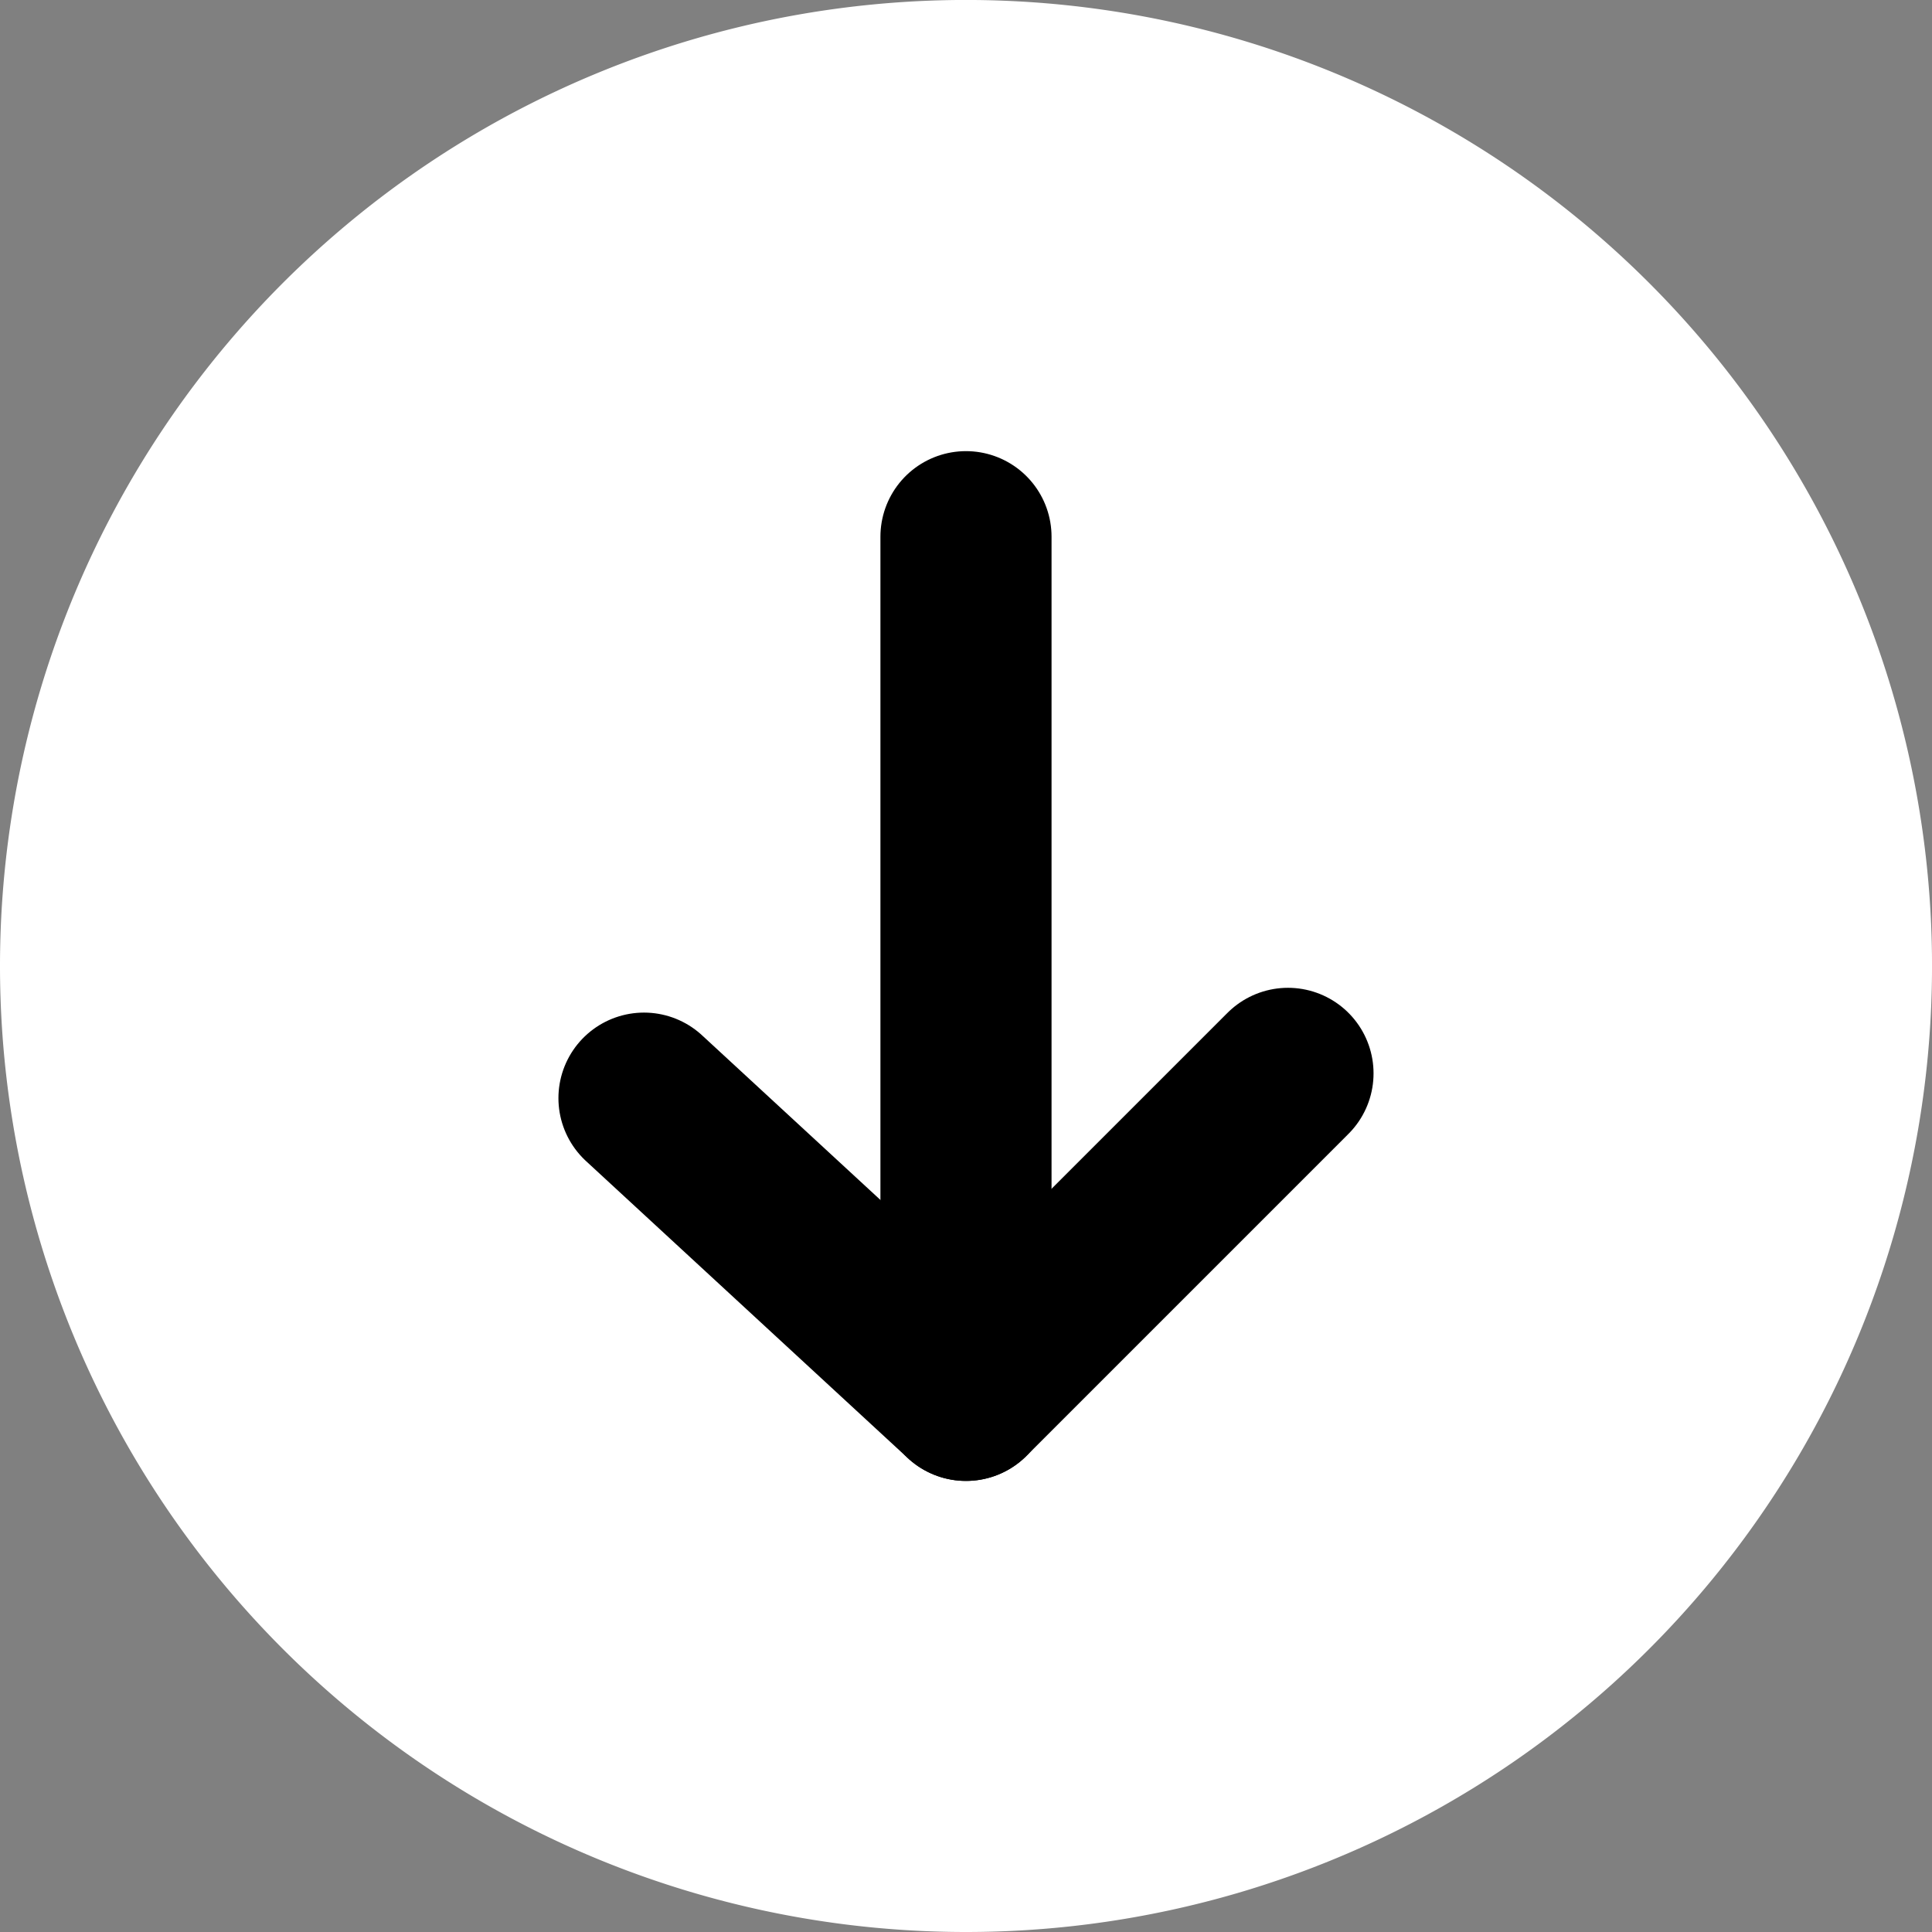
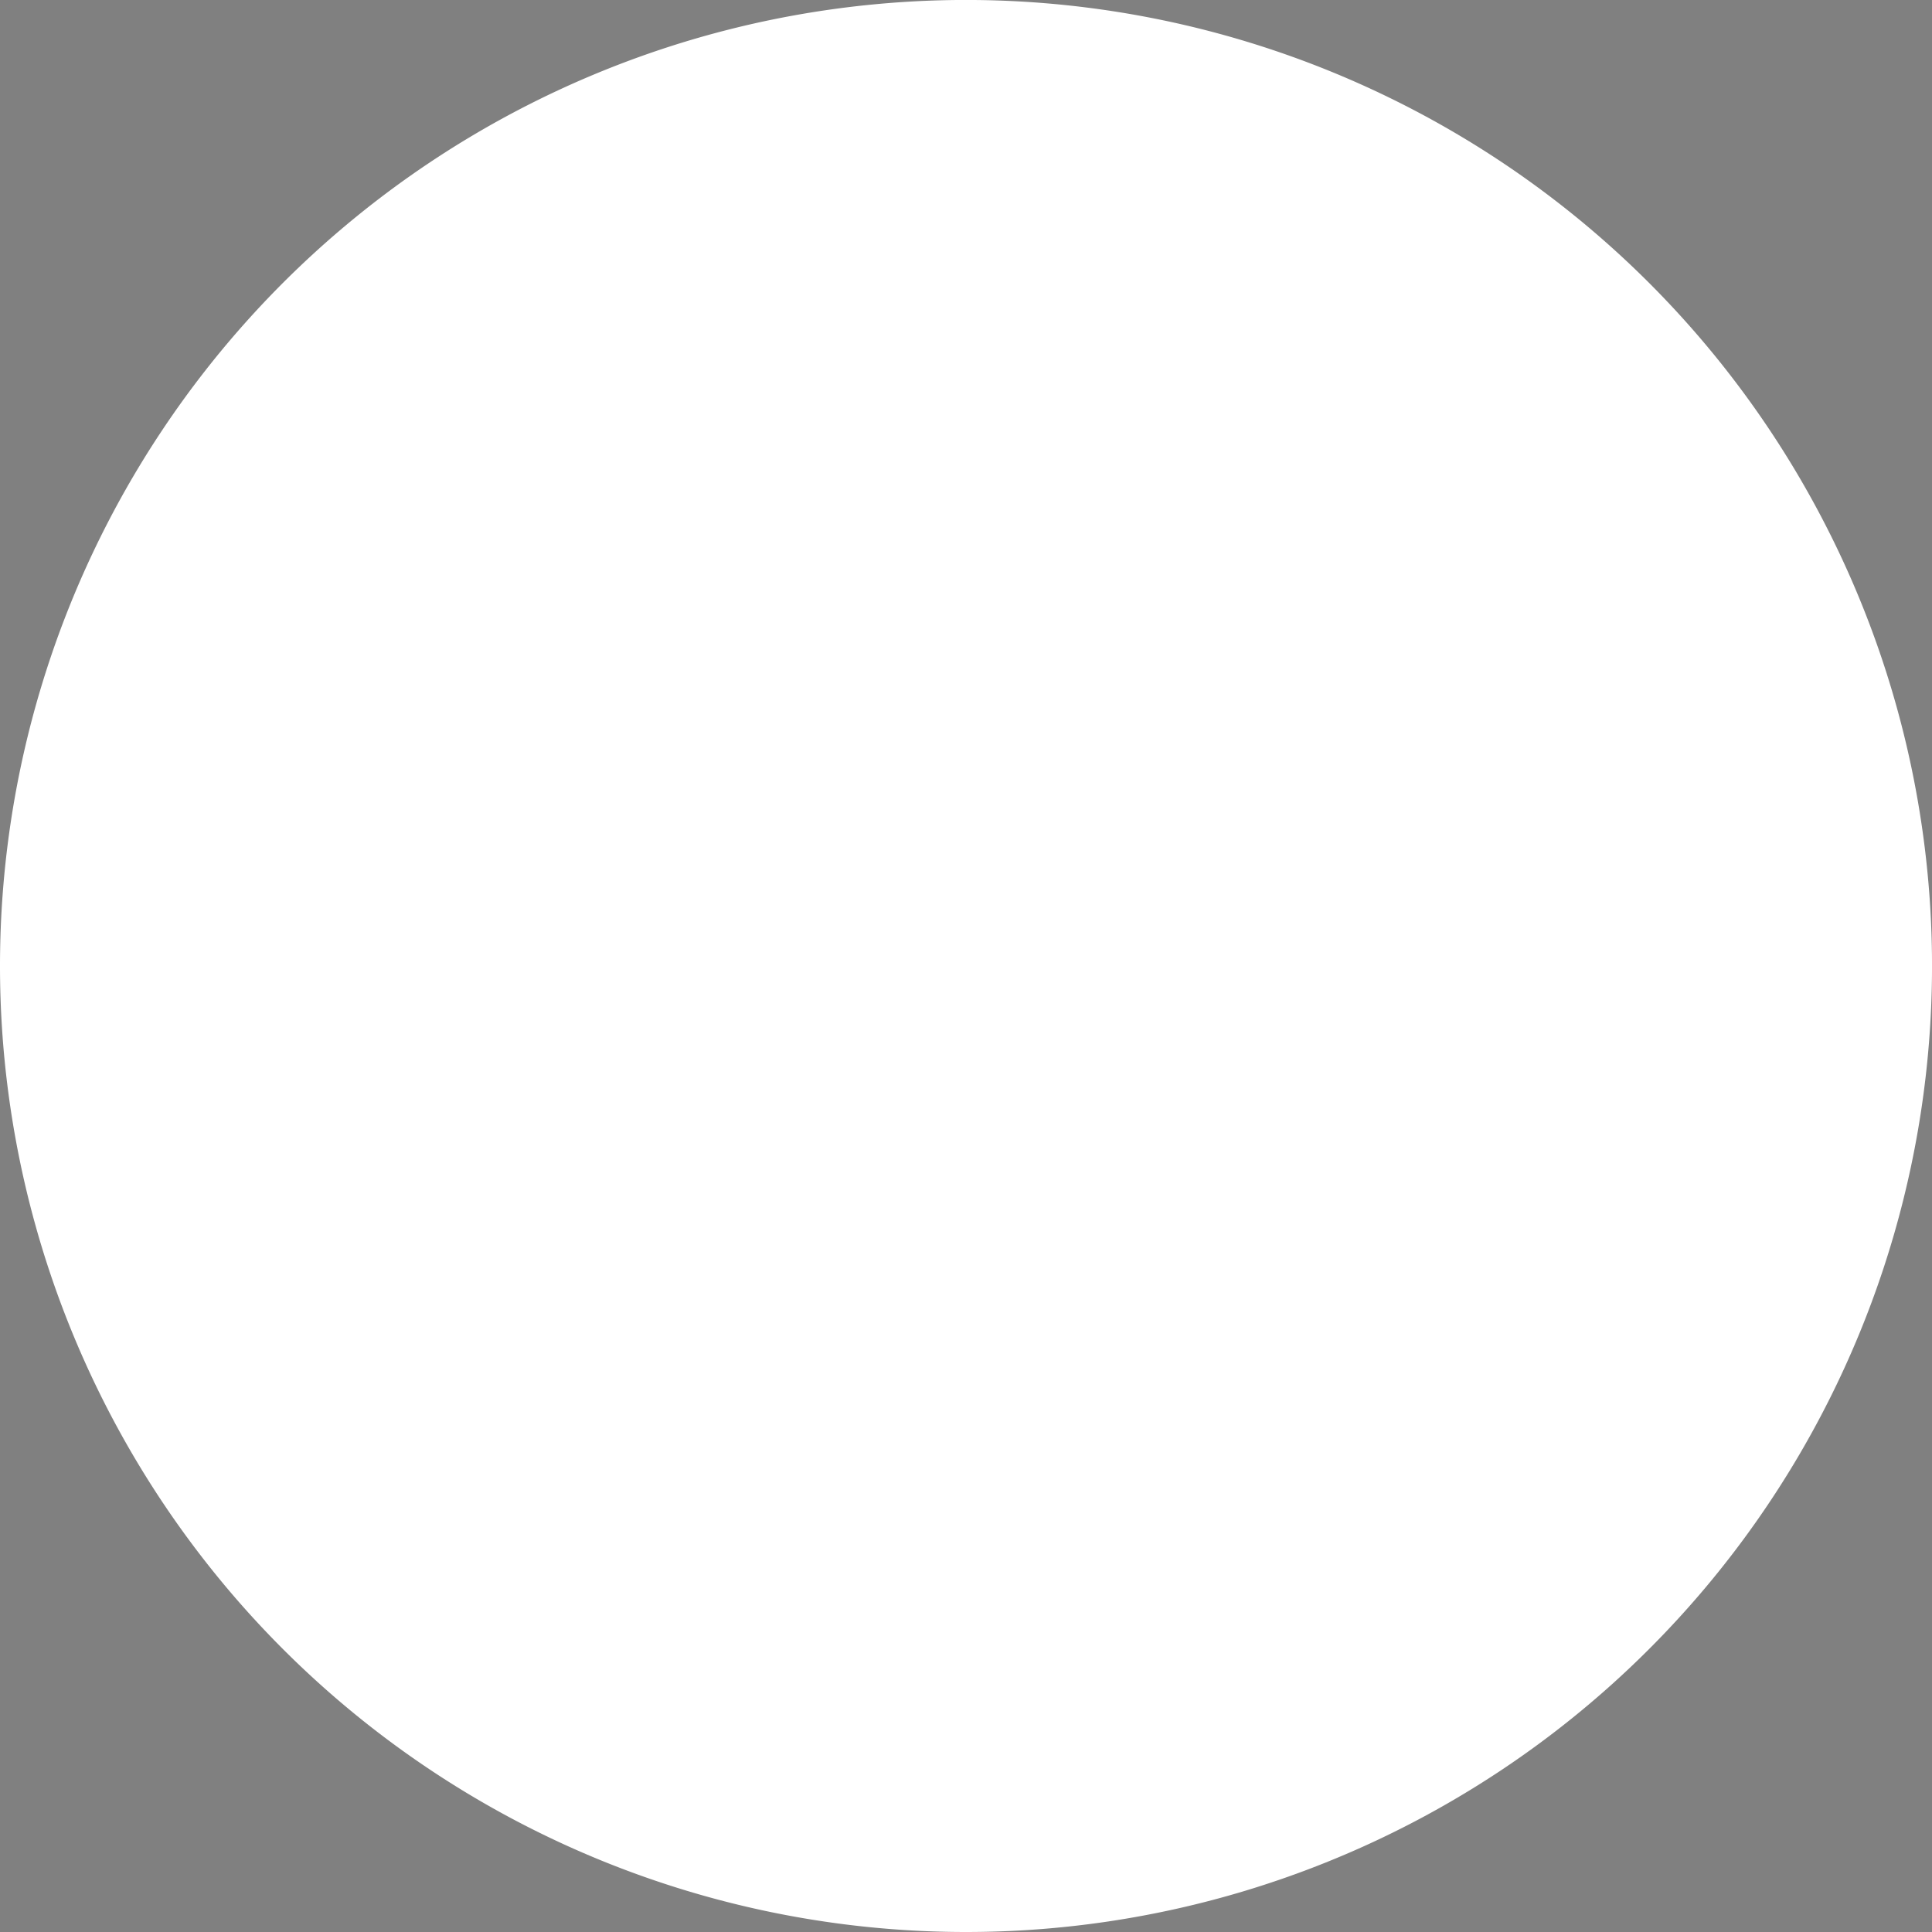
<svg xmlns="http://www.w3.org/2000/svg" width="67.741" height="67.741" viewBox="0 0 67.741 67.741">
  <rect x="0" y="0" width="67.741" height="67.741" fill="#808080" stroke="none" />
  <g id="Group_1959" data-name="Group 1959" transform="translate(-1310 -783.259)">
    <path id="Path_868" data-name="Path 868" d="M3,36.871A33.871,33.871,0,1,1,36.871,70.741,33.871,33.871,0,0,1,3,36.871Z" transform="translate(1307 780.259)" fill="#fff" />
    <g id="Group_1960" data-name="Group 1960">
-       <path id="Path_869" data-name="Path 869" d="M31.58,13,20.29,24.29,9,13.869" transform="translate(1323.58 807.894)" fill="none" stroke="#000" stroke-linecap="round" stroke-linejoin="round" stroke-width="6" />
-       <path id="Path_870" data-name="Path 870" d="M12,38.107V8" transform="translate(1331.87 794.077)" fill="none" stroke="#000" stroke-linecap="round" stroke-linejoin="round" stroke-width="6" />
-     </g>
+       </g>
  </g>
</svg>